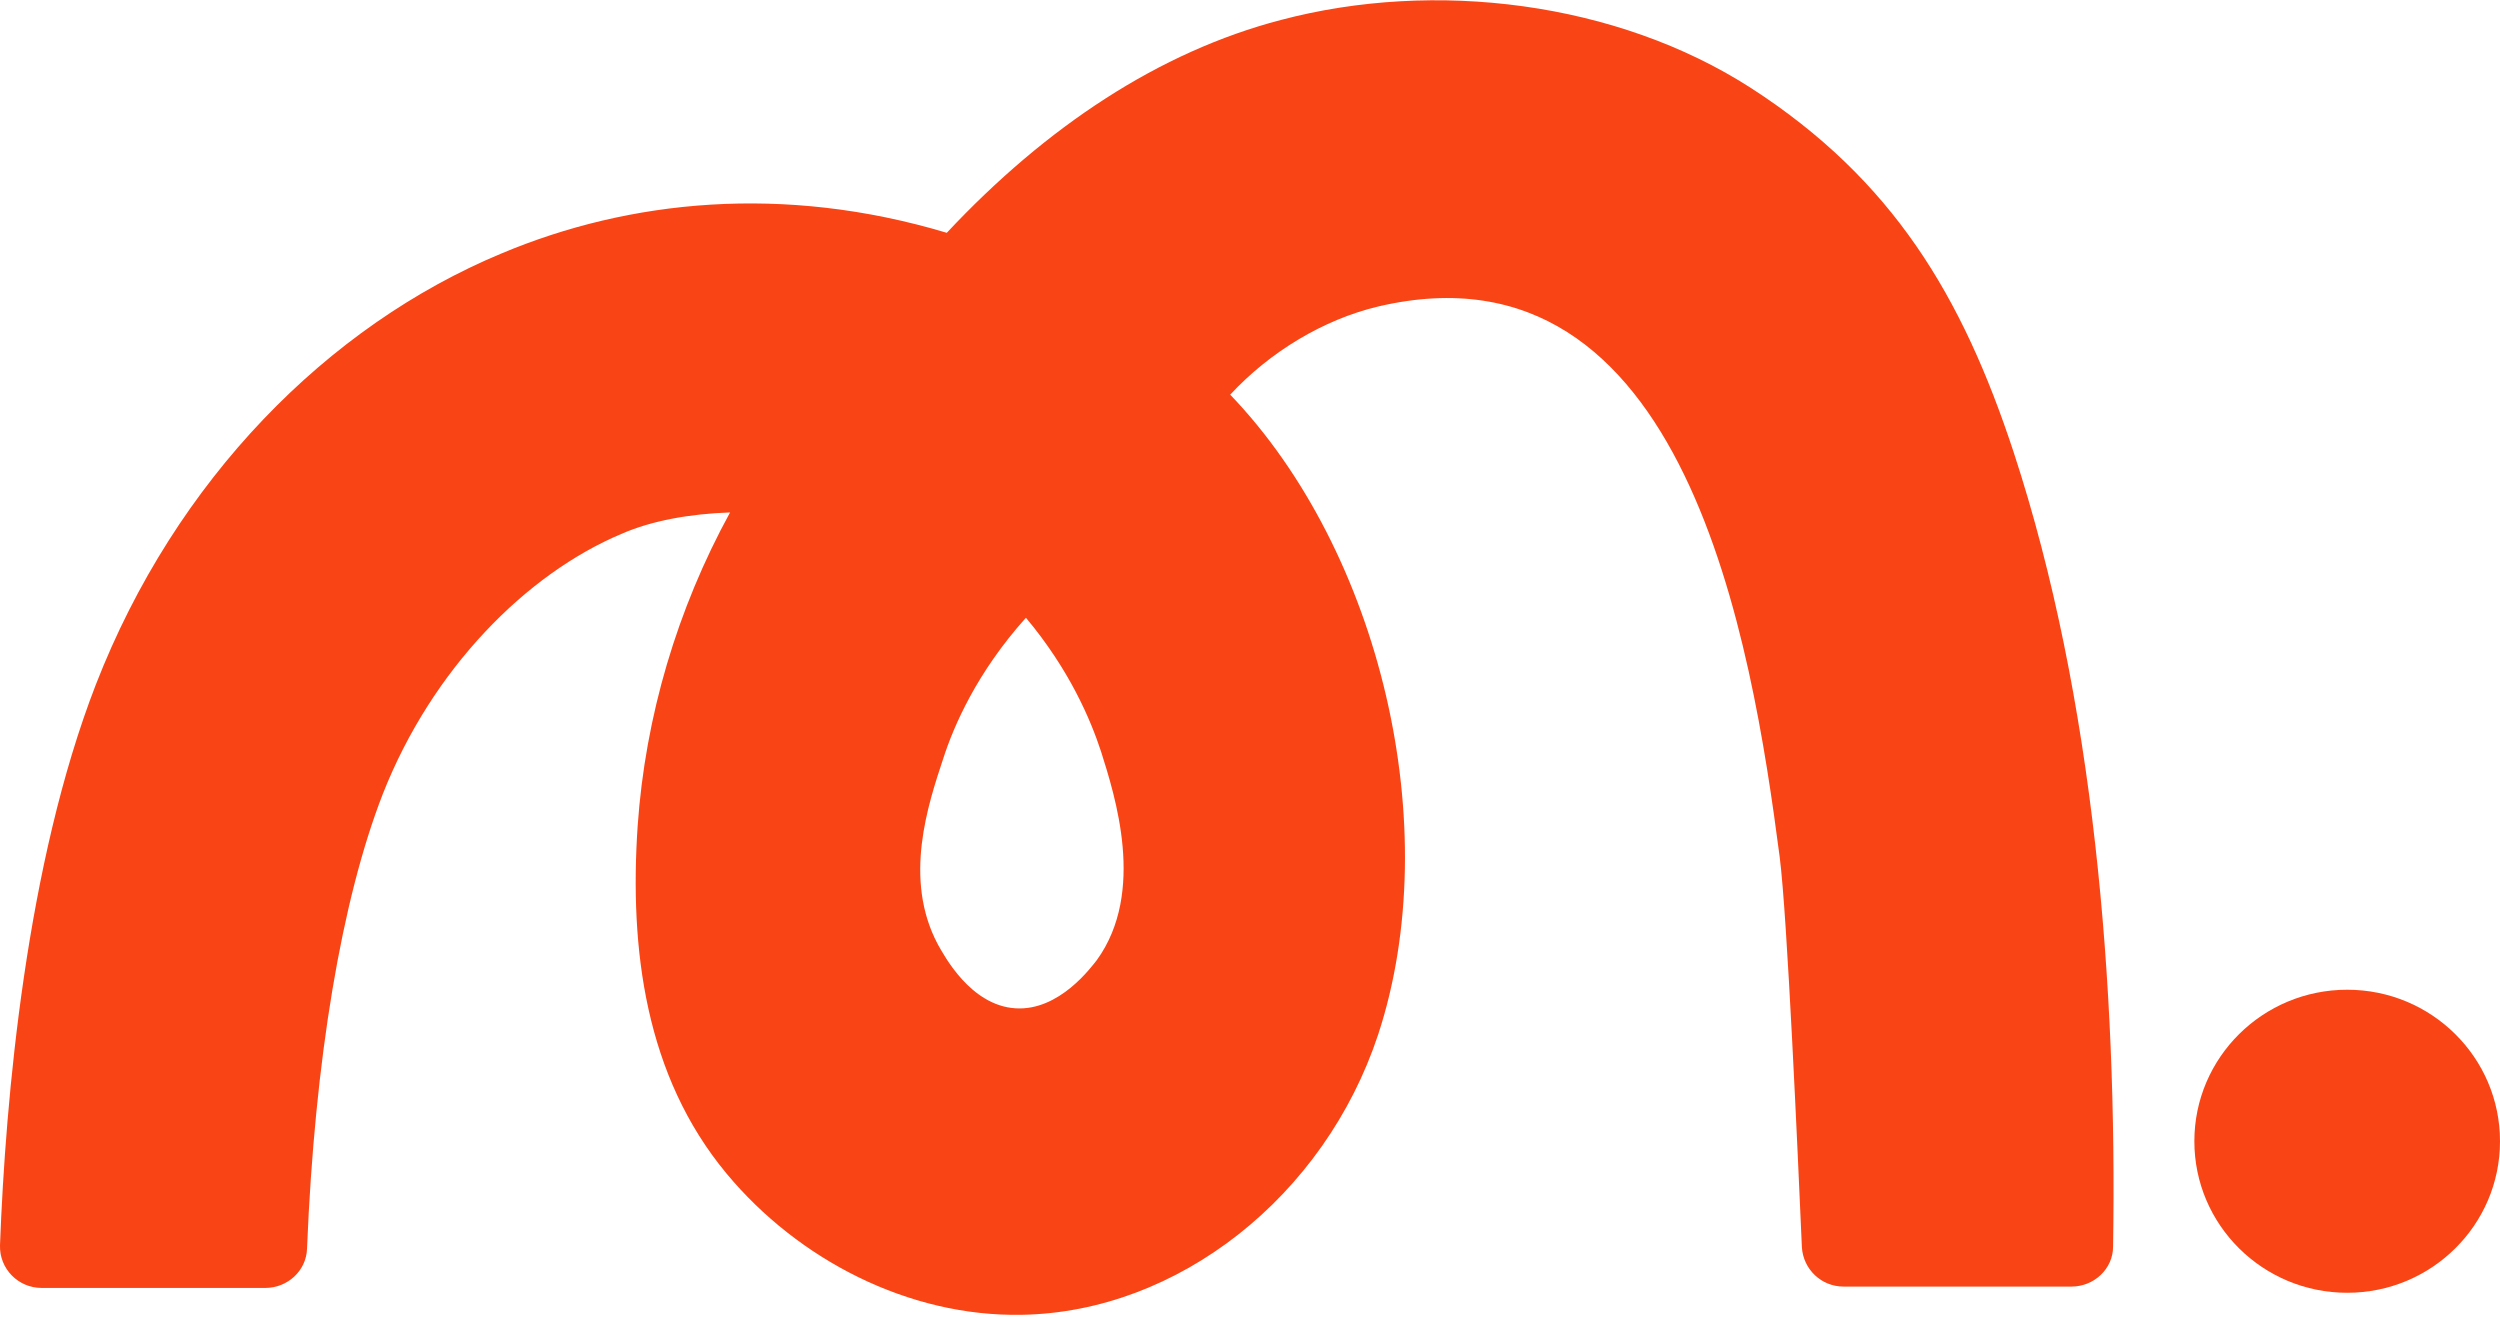
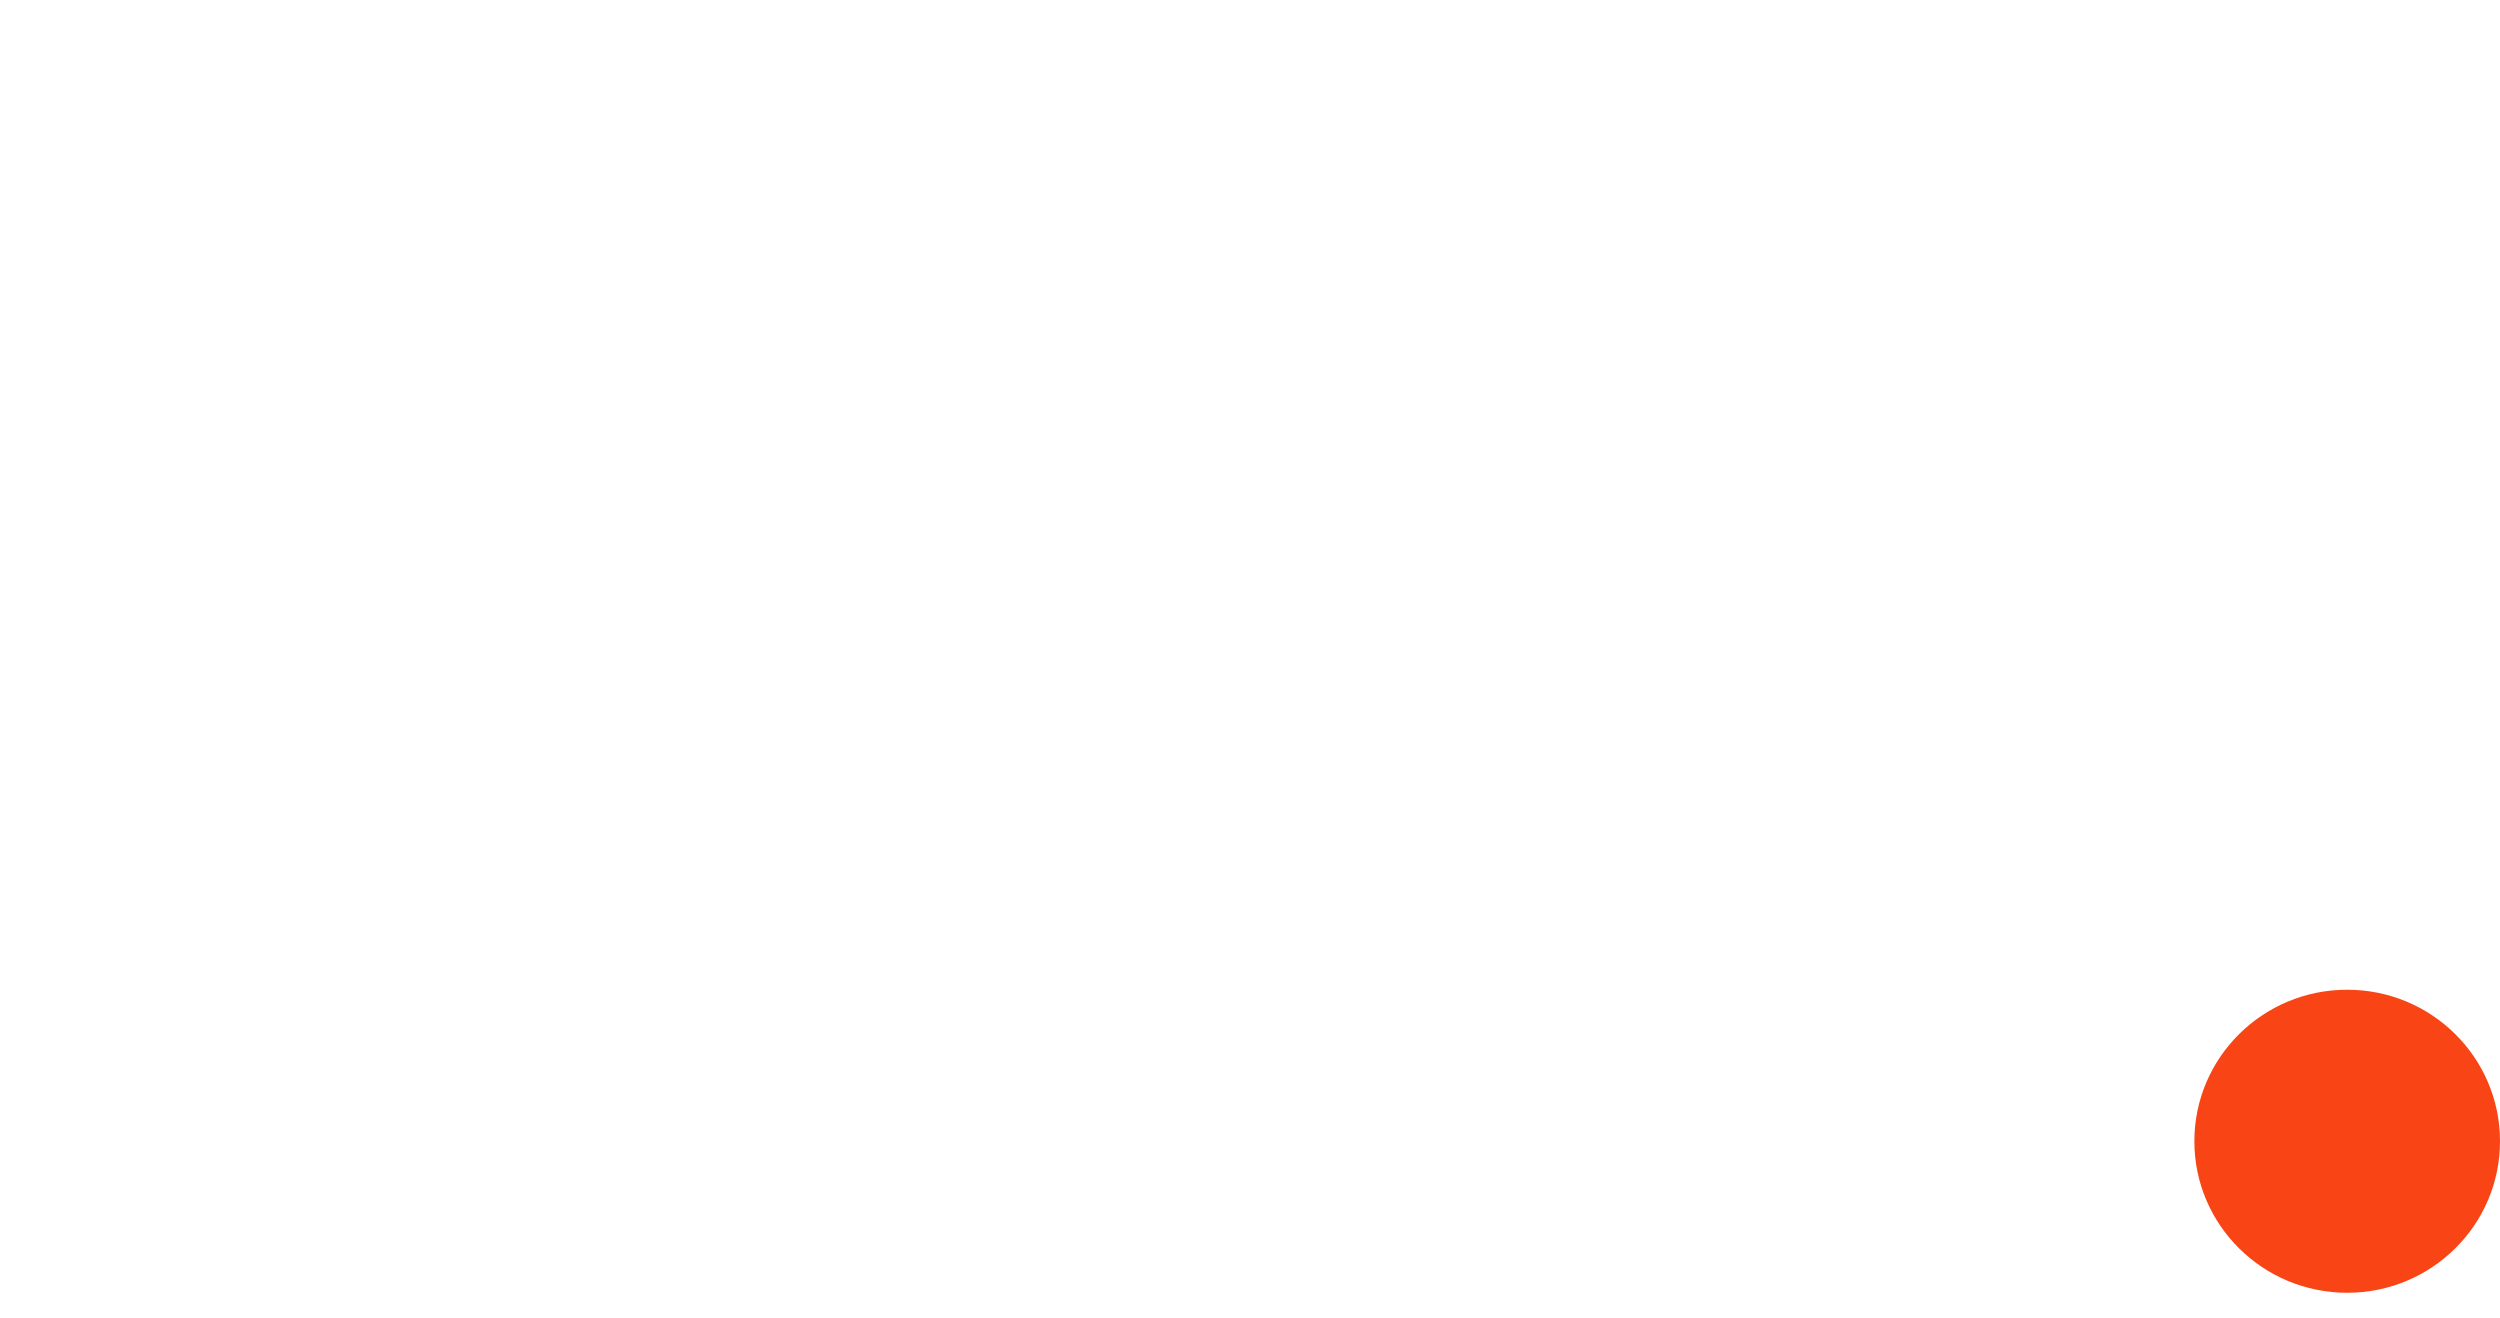
<svg xmlns="http://www.w3.org/2000/svg" width="74" height="39" viewBox="0 0 74 39" fill="none">
  <g clip-path="url(#clip0_4802_421)">
-     <path d="M7.834 38.123H1.234C0.535 38.123 -0.021 37.552 3.91557e-06 36.859C0.164 32.496 0.781 25.565 2.837 20.264C5.202 14.189 9.705 9.643 14.845 7.502C18.628 5.912 23.193 5.443 28.025 6.891C30.965 3.751 34.317 1.529 37.915 0.591C42.459 -0.612 47.846 0.041 51.835 2.609C56.029 5.321 58.086 8.766 59.607 13.394C61.992 20.672 62.671 29.194 62.547 36.9C62.547 37.552 61.992 38.083 61.314 38.083H54.57C53.912 38.083 53.377 37.573 53.336 36.92C53.213 34.127 52.904 27.114 52.678 25.361C51.855 19.062 49.923 6.931 40.794 9.072C39.169 9.459 37.586 10.418 36.414 11.682C40.855 16.309 42.809 24.485 40.794 30.621C39.21 35.412 34.872 38.837 30.246 38.918C26.894 38.98 23.625 37.287 21.507 34.739C19.101 31.844 18.628 28.093 18.875 24.444C19.101 21.202 20.047 18.022 21.61 15.168C20.417 15.209 19.287 15.412 18.402 15.8C15.585 16.982 12.789 19.796 11.329 23.506C10.116 26.625 9.314 31.355 9.088 36.961C9.068 37.614 8.512 38.123 7.854 38.123H7.834ZM30.348 18.307C28.909 19.918 28.231 21.488 27.922 22.446C27.47 23.812 26.73 26.014 27.758 27.95C27.943 28.276 28.724 29.765 30.061 29.846C31.356 29.928 32.302 28.623 32.466 28.419C33.926 26.401 33.001 23.547 32.59 22.242C32.281 21.304 31.664 19.836 30.369 18.287L30.348 18.307Z" fill="#F94515" />
    <path d="M69.477 38.266C71.975 38.266 74 36.258 74 33.781C74 31.304 71.975 29.296 69.477 29.296C66.978 29.296 64.953 31.304 64.953 33.781C64.953 36.258 66.978 38.266 69.477 38.266Z" fill="#F94515" />
  </g>
  <defs>
    <clipPath id="clip0_4802_421">
      <rect width="74" height="39" fill="white" />
    </clipPath>
  </defs>
</svg>